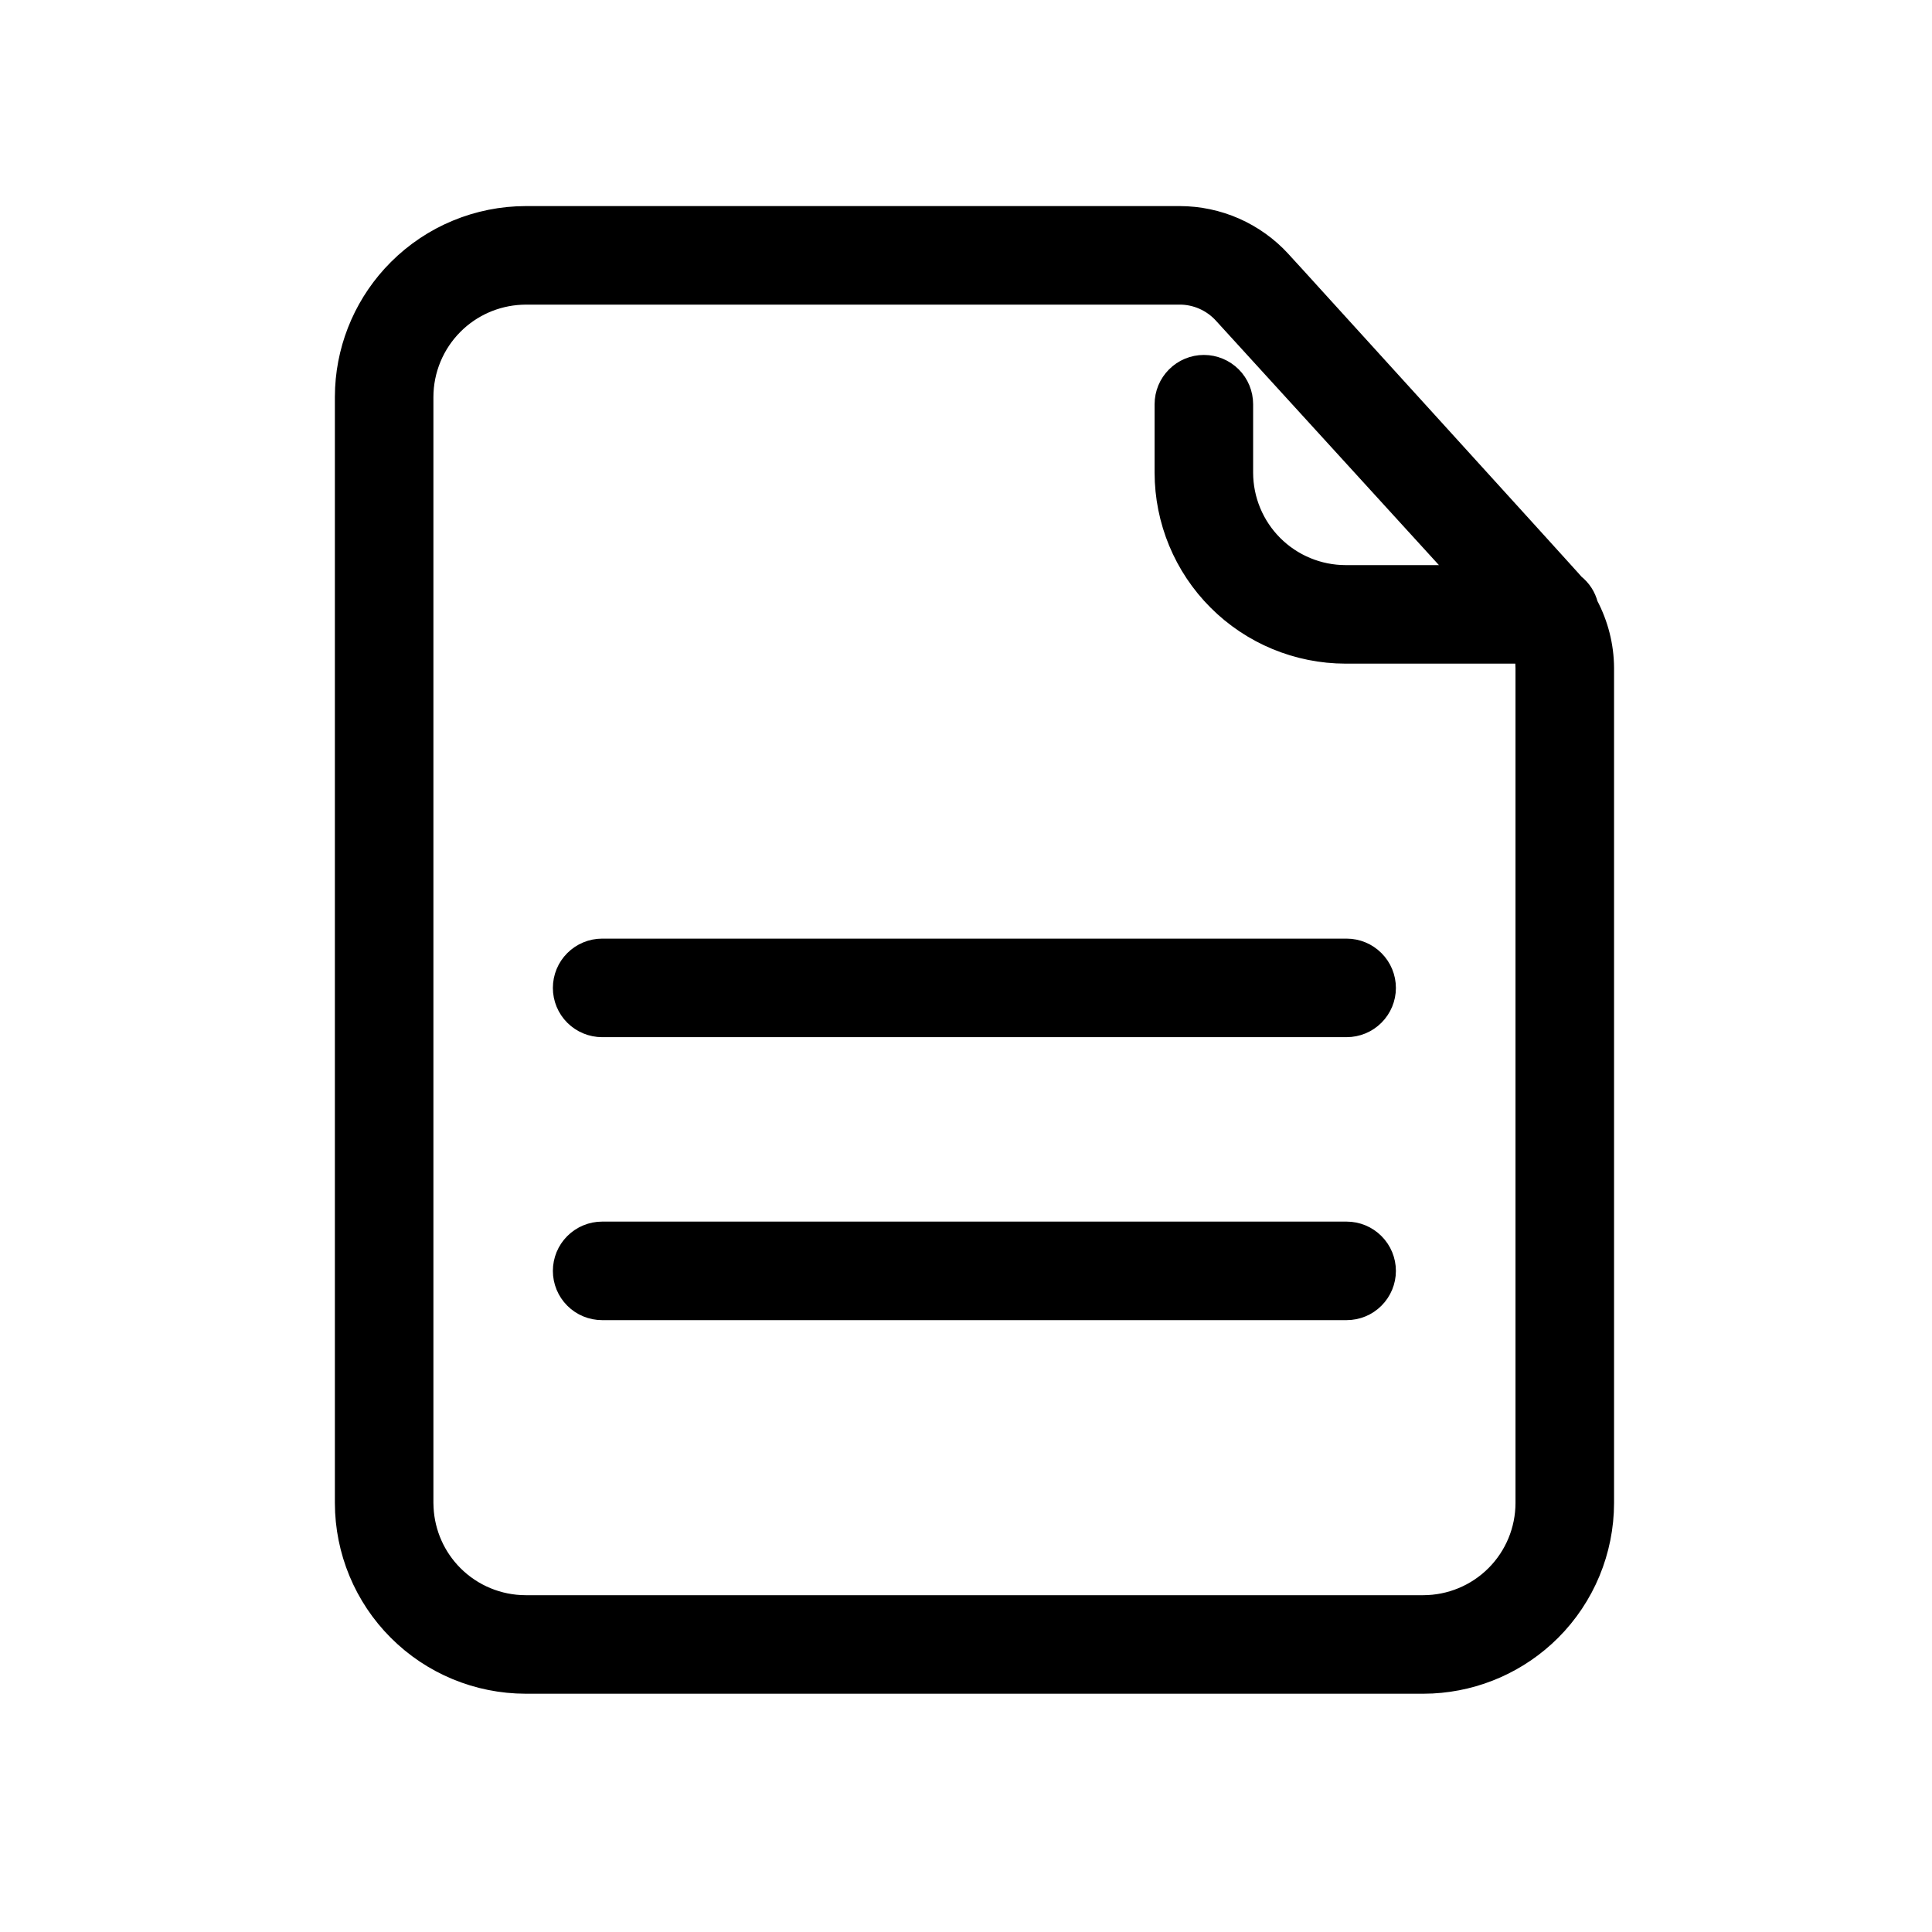
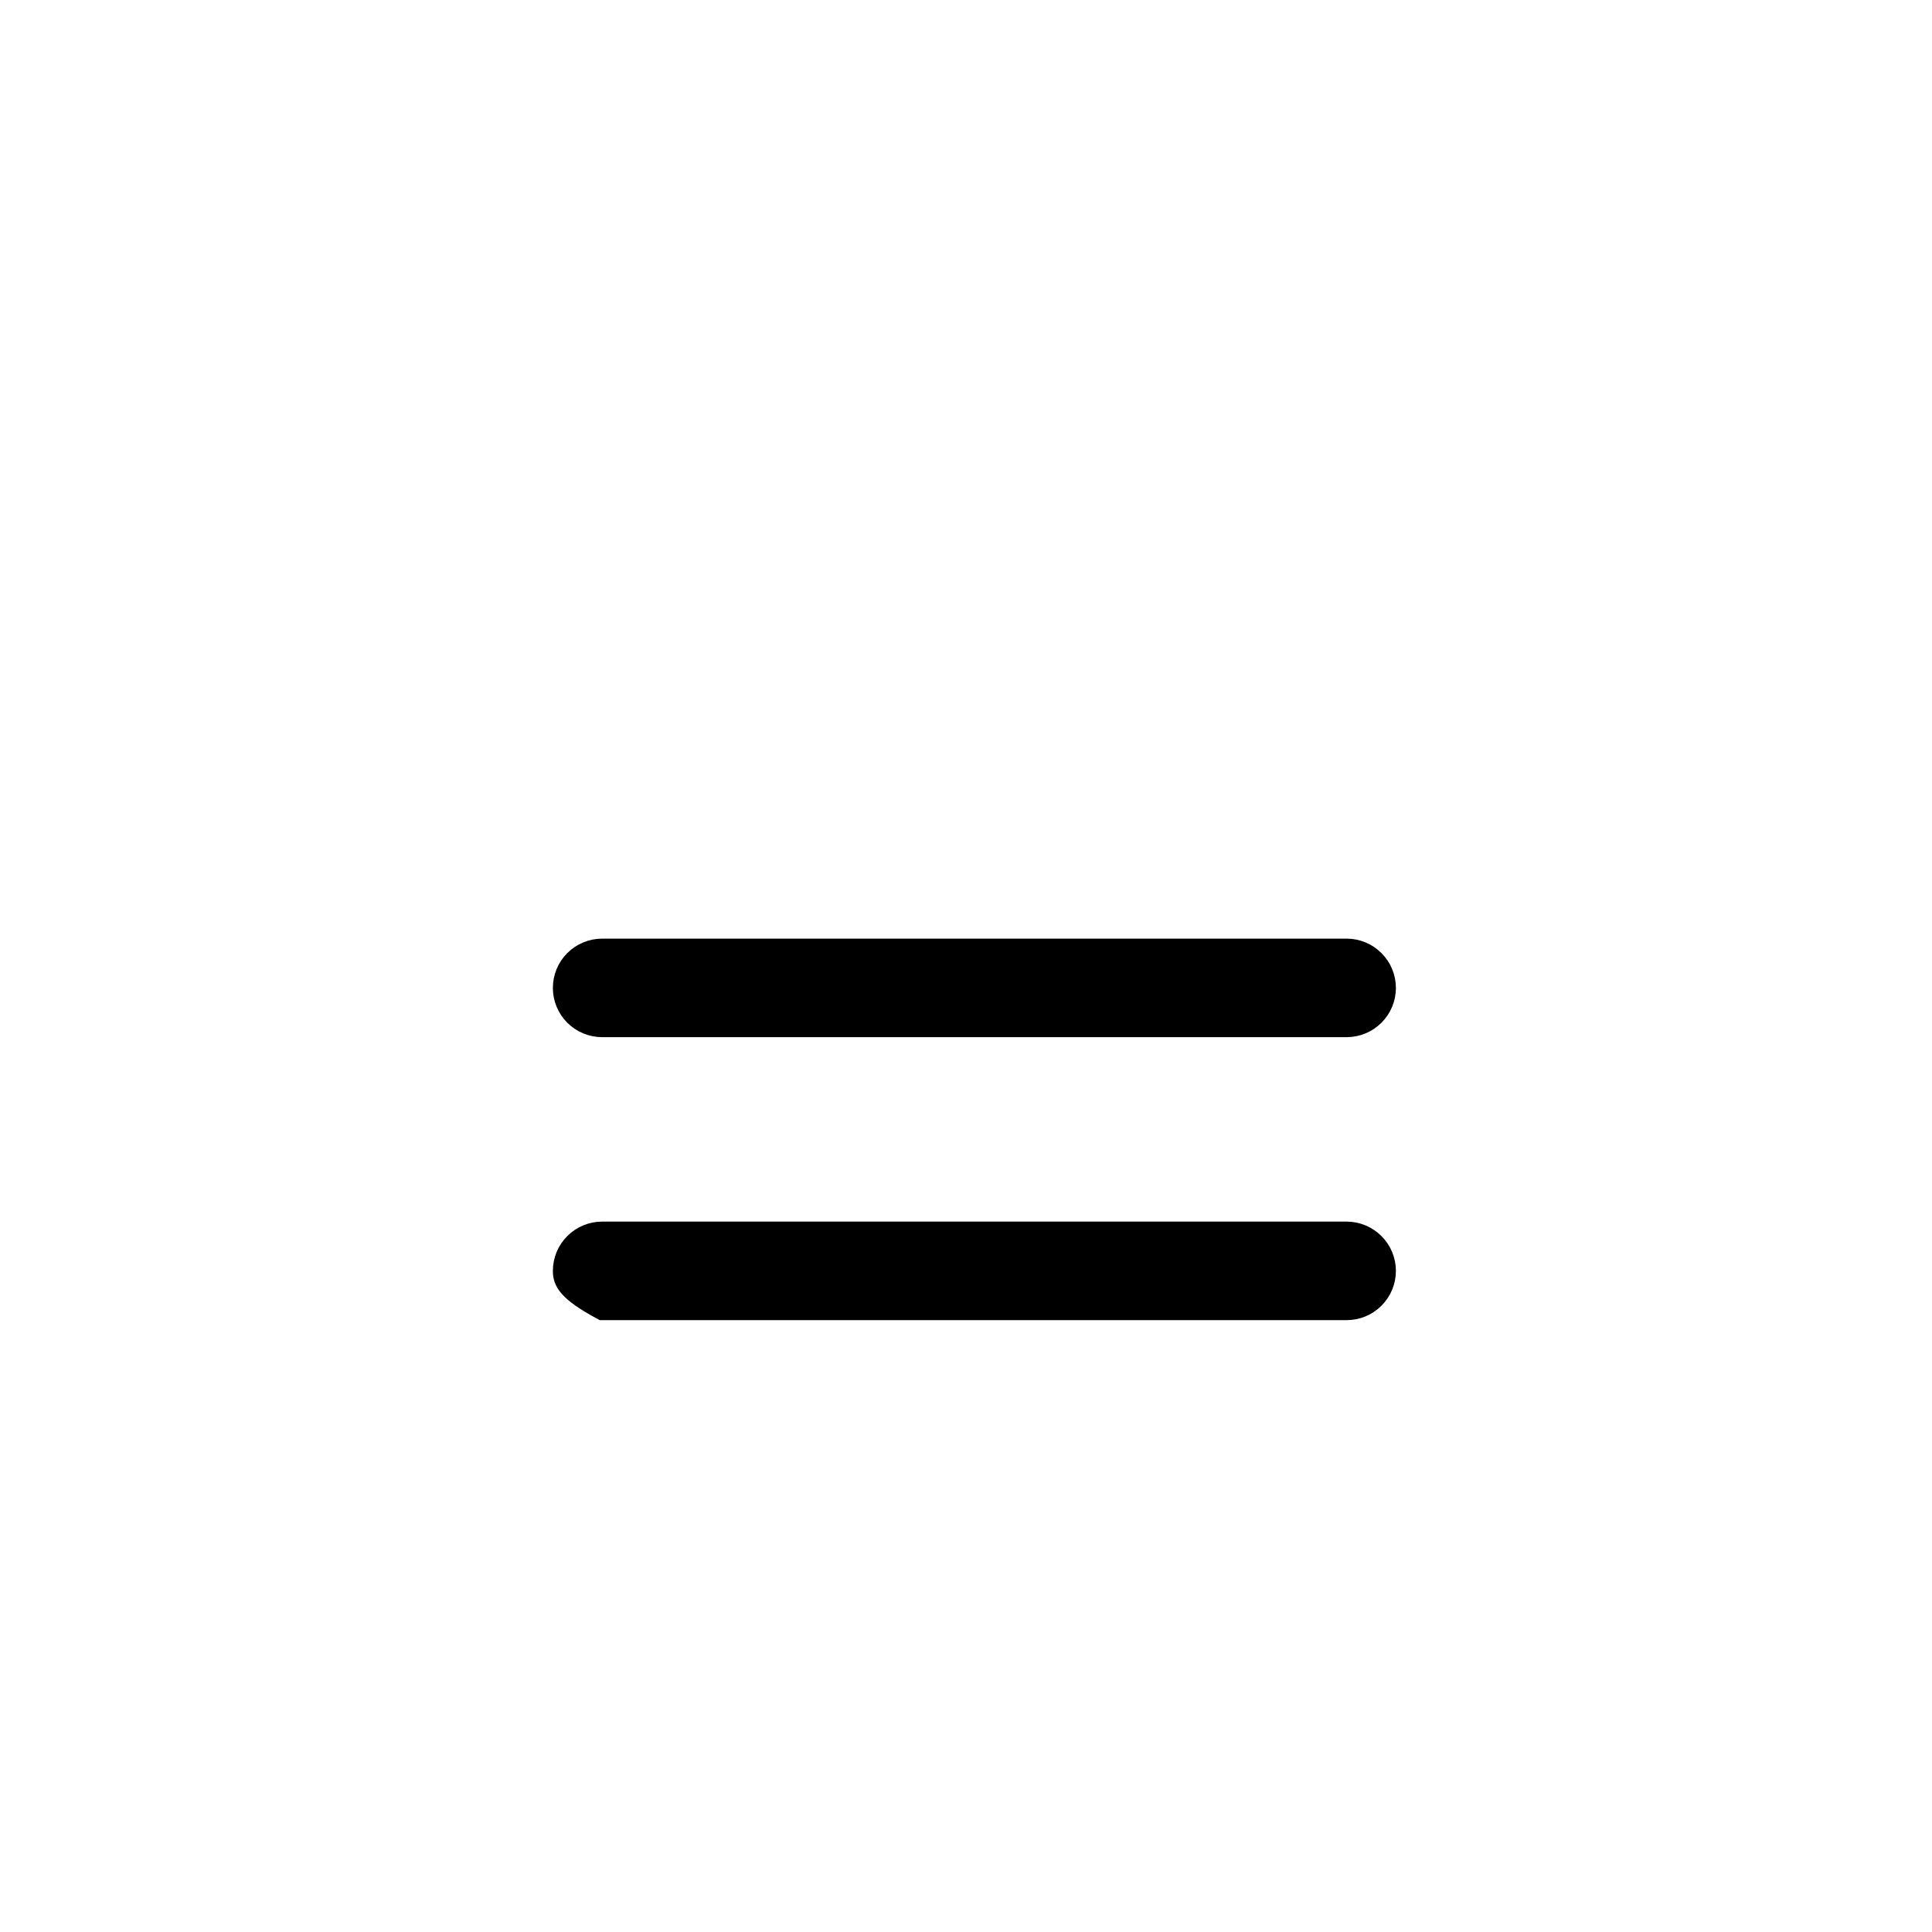
<svg xmlns="http://www.w3.org/2000/svg" width="60" height="60" viewBox="0 0 60 60" fill="none">
  <path d="M41.82 29.45C42.147 29.45 42.46 29.58 42.69 29.811C42.921 30.041 43.051 30.355 43.051 30.681C43.051 31.007 42.921 31.319 42.69 31.55C42.46 31.78 42.147 31.91 41.82 31.91H18.7C18.374 31.91 18.061 31.78 17.83 31.55C17.599 31.319 17.47 31.007 17.47 30.681C17.47 30.354 17.599 30.041 17.83 29.811C18.061 29.58 18.374 29.45 18.7 29.45H41.82Z" fill="black" stroke="black" stroke-width="0.6" />
-   <path d="M41.82 38.238C42.147 38.238 42.46 38.368 42.69 38.599C42.921 38.829 43.051 39.143 43.051 39.469C43.051 39.795 42.921 40.107 42.69 40.338C42.46 40.569 42.147 40.698 41.82 40.698H18.7C18.374 40.698 18.061 40.569 17.83 40.338C17.599 40.107 17.47 39.795 17.47 39.469C17.47 39.142 17.599 38.829 17.83 38.599C18.061 38.368 18.374 38.238 18.7 38.238H41.82Z" fill="black" stroke="black" stroke-width="0.6" />
-   <path d="M16.174 9.165C15.39 9.205 14.647 9.533 14.09 10.09C13.495 10.684 13.161 11.491 13.16 12.331V46.677L13.165 46.833C13.205 47.615 13.532 48.356 14.088 48.912C14.681 49.505 15.485 49.839 16.323 49.84H44.202C45.041 49.839 45.846 49.505 46.438 48.912C47.031 48.319 47.364 47.515 47.365 46.677V20.745L47.358 20.584C47.35 20.491 47.332 20.4 47.31 20.31H41.787C40.294 20.308 38.863 19.715 37.808 18.659C36.752 17.604 36.159 16.172 36.157 14.68V12.554C36.157 12.227 36.287 11.914 36.518 11.684C36.748 11.453 37.061 11.323 37.388 11.323C37.714 11.323 38.027 11.453 38.258 11.684C38.488 11.914 38.617 12.227 38.617 12.554V14.679C38.618 15.519 38.953 16.326 39.547 16.92C40.141 17.514 40.948 17.849 41.788 17.85H45.367L37.98 9.753C37.809 9.566 37.601 9.417 37.37 9.315C37.139 9.213 36.889 9.16 36.637 9.16H16.331L16.174 9.165ZM49.826 46.677C49.824 48.167 49.232 49.597 48.178 50.651C47.19 51.639 45.871 52.222 44.482 52.293L44.203 52.3H16.323C14.832 52.298 13.403 51.706 12.349 50.651C11.294 49.597 10.702 48.167 10.7 46.677V12.33L10.707 12.051C10.777 10.66 11.361 9.34 12.351 8.351C13.406 7.295 14.837 6.702 16.33 6.7H36.638C37.232 6.701 37.82 6.825 38.363 7.064C38.907 7.305 39.396 7.656 39.797 8.095L39.799 8.097C39.8 8.098 39.801 8.1 39.804 8.103C39.808 8.107 39.815 8.115 39.823 8.124C39.84 8.143 39.865 8.171 39.898 8.207C39.965 8.28 40.063 8.386 40.187 8.522C40.434 8.795 40.788 9.184 41.213 9.651C42.063 10.586 43.196 11.833 44.332 13.083C45.468 14.333 46.606 15.586 47.465 16.532C47.894 17.005 48.254 17.402 48.509 17.684C48.636 17.824 48.737 17.936 48.808 18.015C48.846 18.058 48.882 18.098 48.906 18.126C49.116 18.291 49.264 18.519 49.329 18.777C49.65 19.383 49.822 20.057 49.826 20.742V46.677Z" fill="black" stroke="black" stroke-width="0.6" />
+   <path d="M41.82 38.238C42.147 38.238 42.46 38.368 42.69 38.599C42.921 38.829 43.051 39.143 43.051 39.469C43.051 39.795 42.921 40.107 42.69 40.338C42.46 40.569 42.147 40.698 41.82 40.698H18.7C17.599 40.107 17.47 39.795 17.47 39.469C17.47 39.142 17.599 38.829 17.83 38.599C18.061 38.368 18.374 38.238 18.7 38.238H41.82Z" fill="black" stroke="black" stroke-width="0.6" />
</svg>